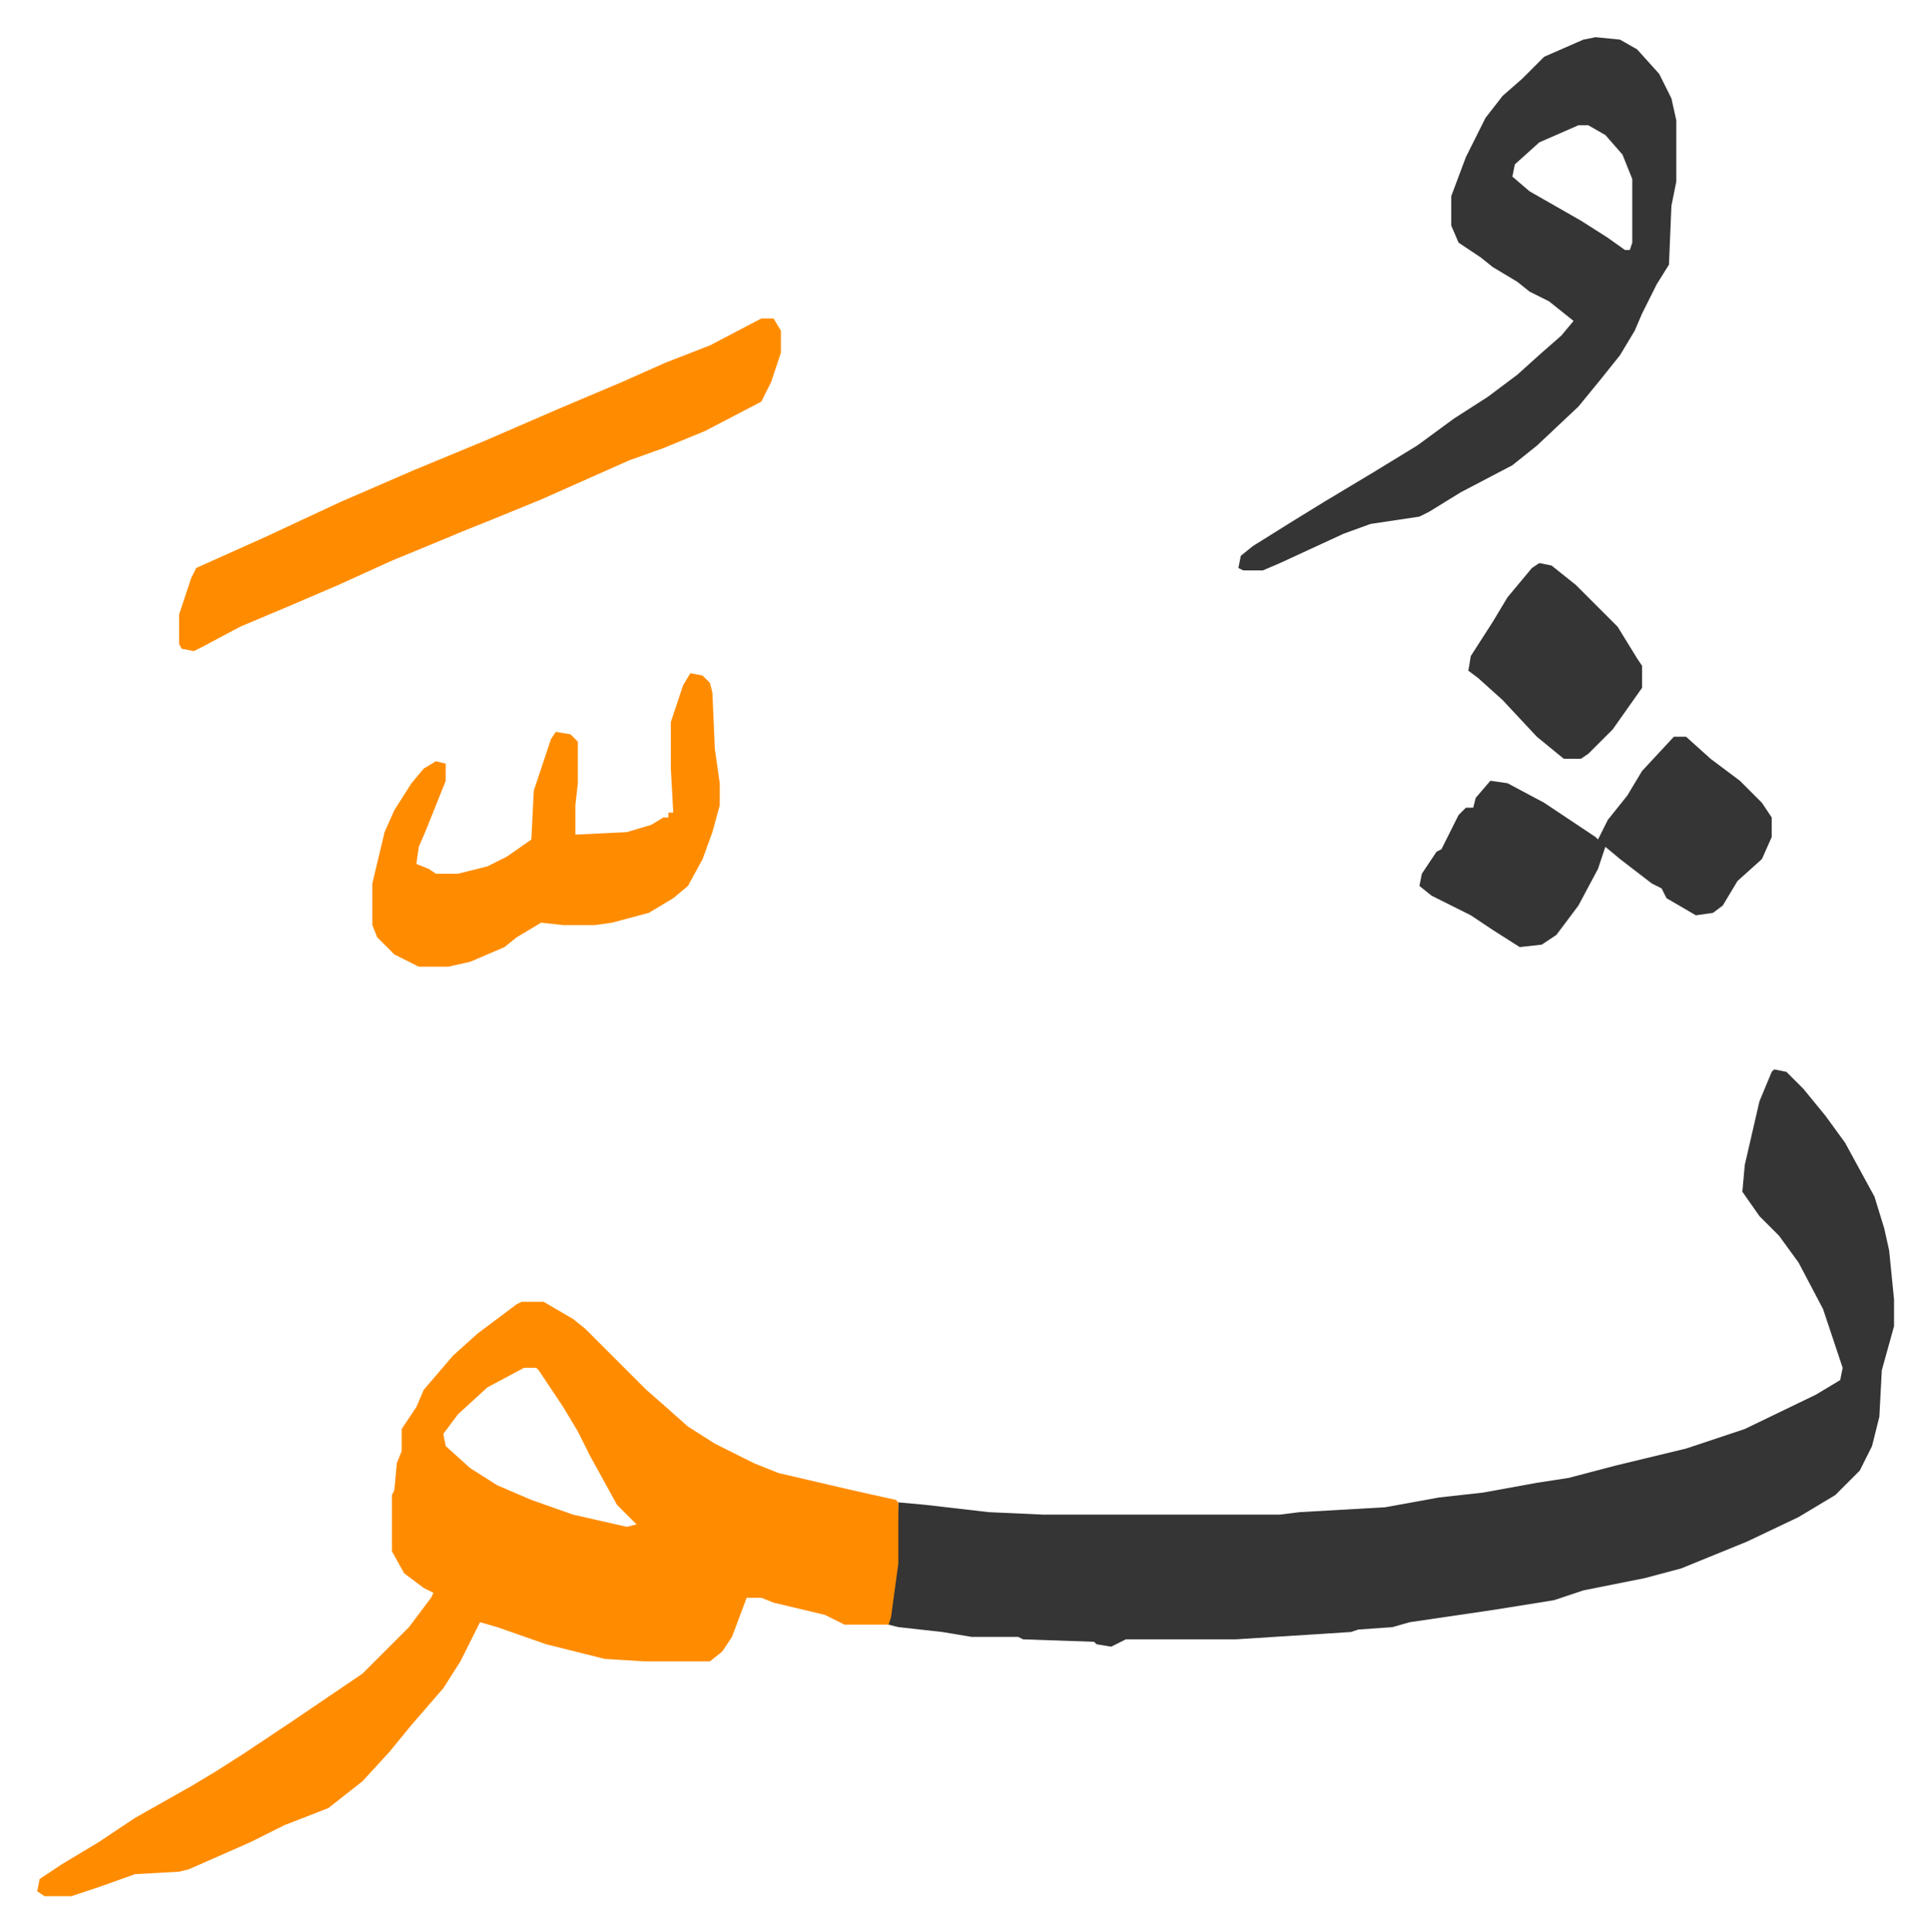
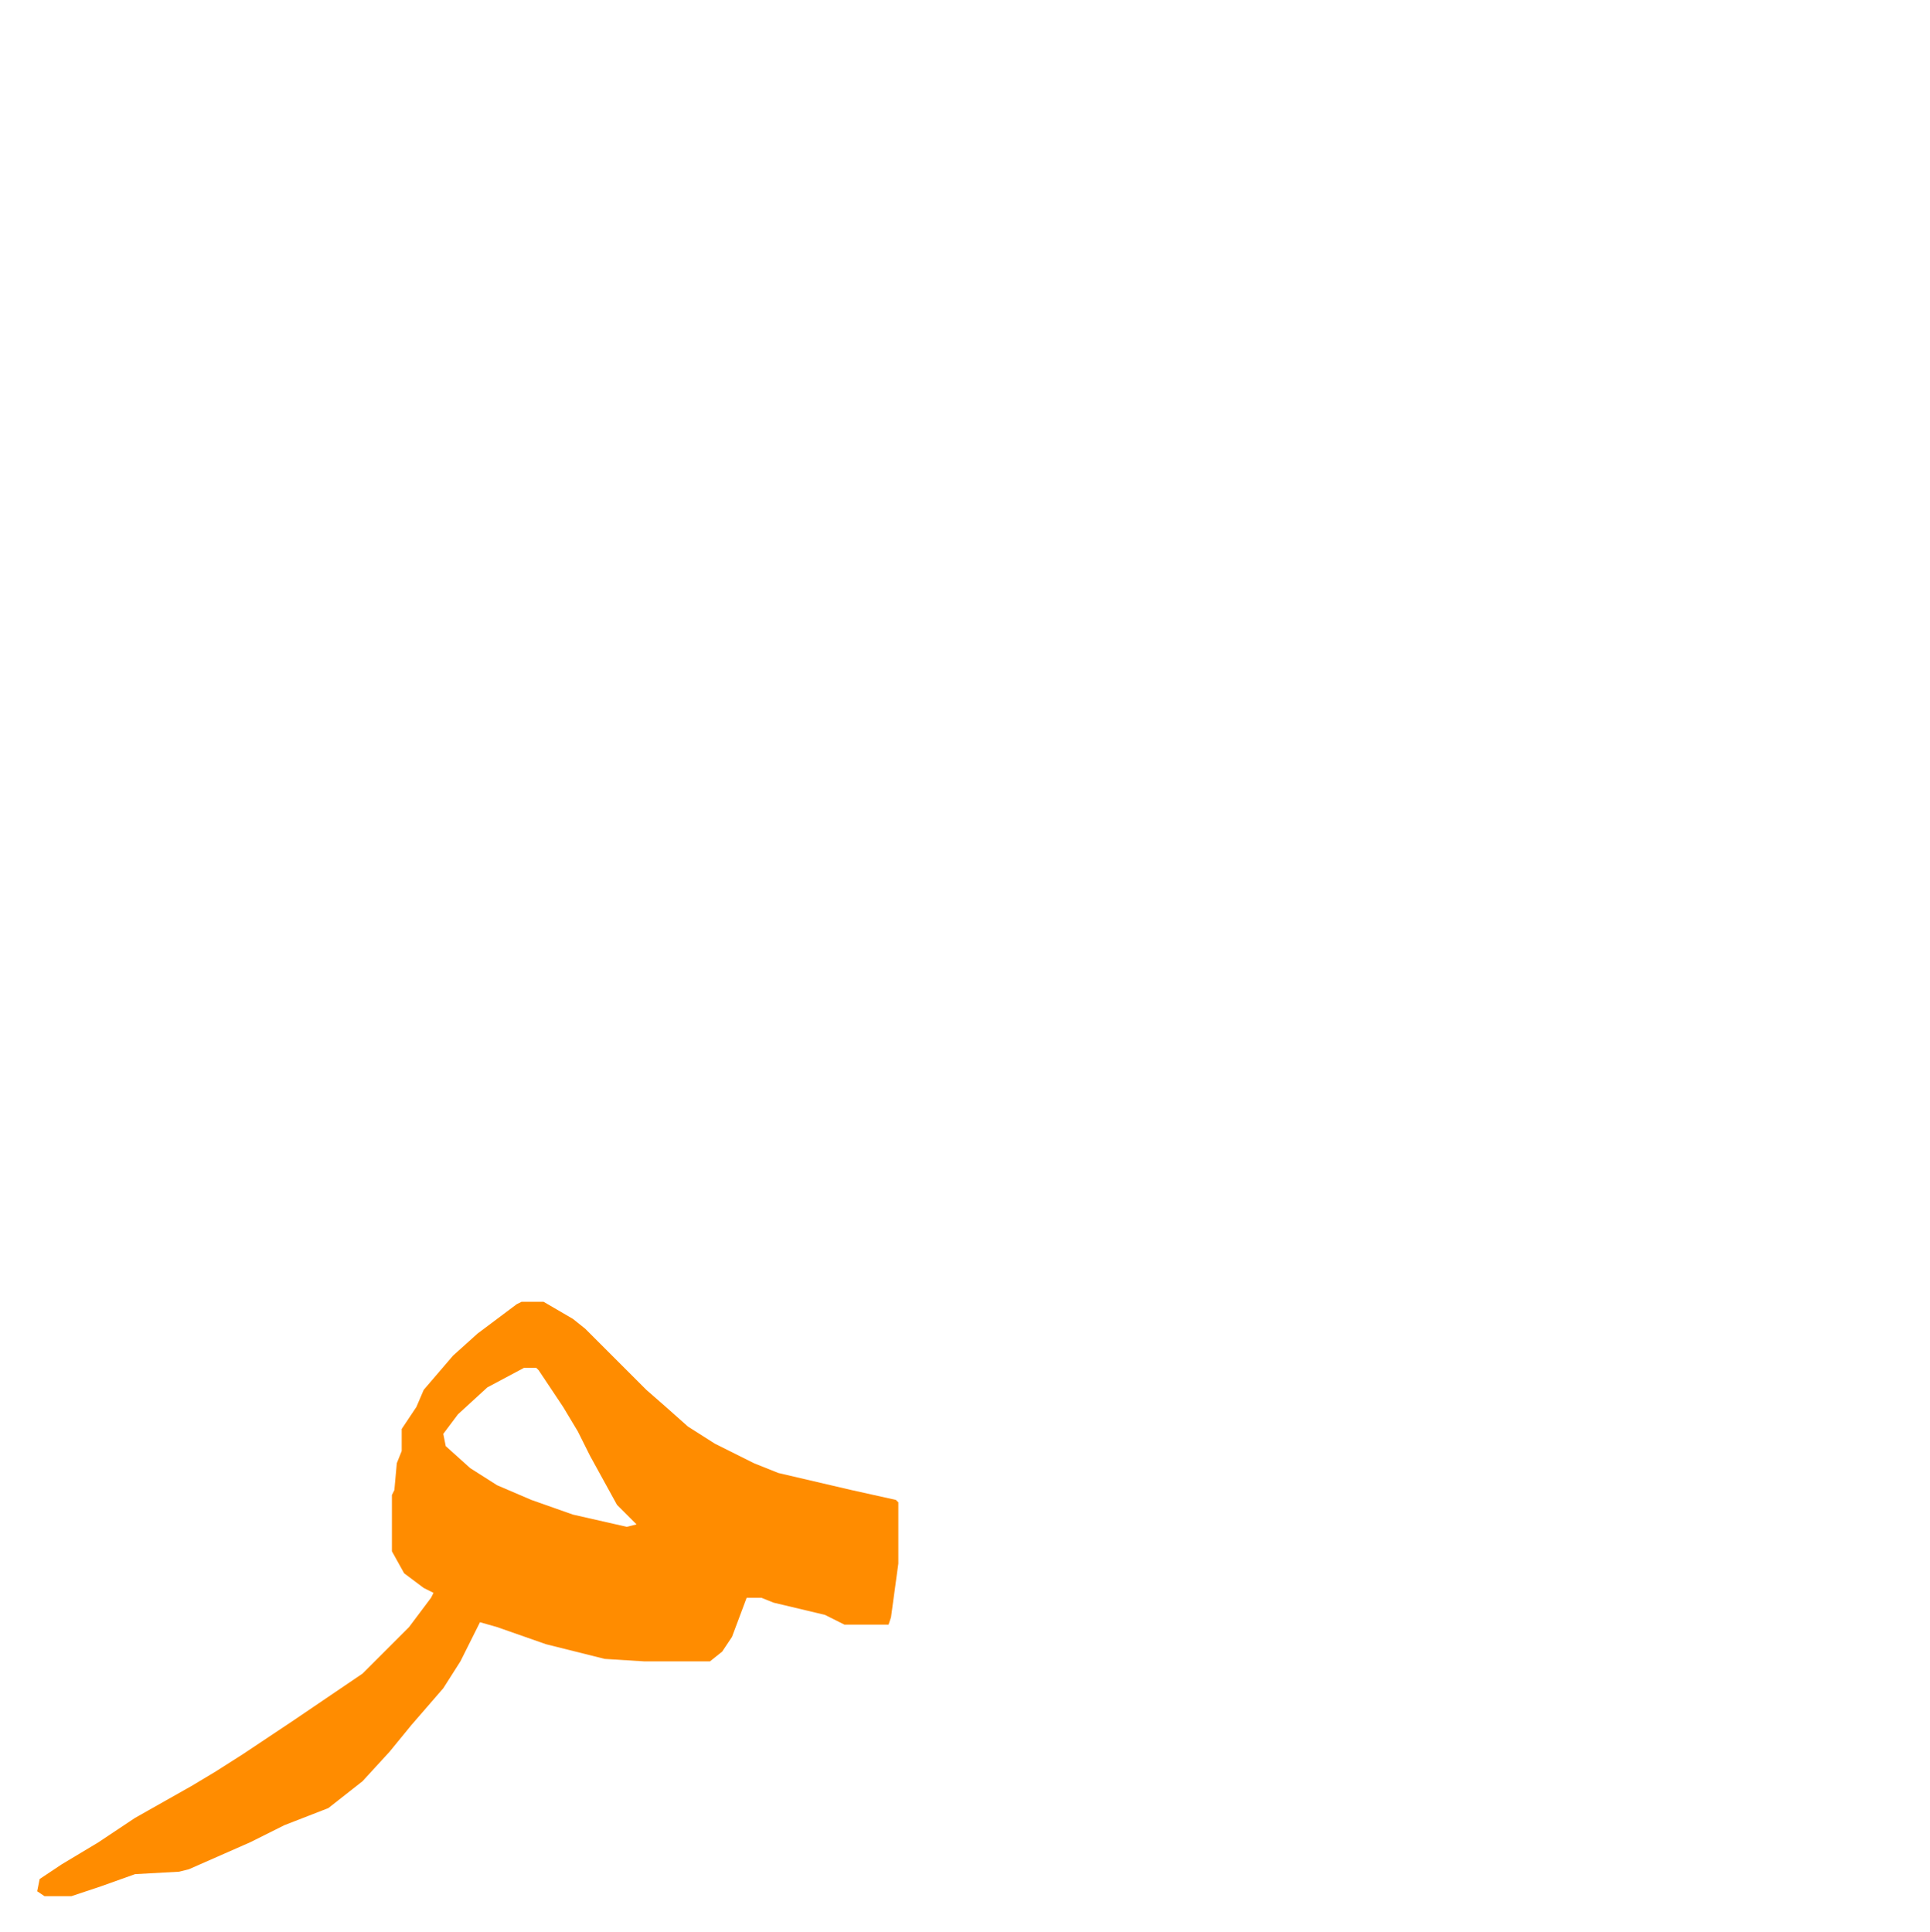
<svg xmlns="http://www.w3.org/2000/svg" viewBox="-15.2 318.8 788.9 789.9">
-   <path fill="#353535" id="rule_normal" d="m710 756 5 1 7 7 9 11 8 11 12 22 4 13 2 9 2 20v11l-5 18-1 19-3 12-5 10-10 10-15 9-21 10-27 11-15 4-25 5-12 4-25 4-34 5-7 2-14 1-3 1-47 3h-45l-6 3-6-1-1-1-29-1-2-1h-19l-12-2-18-2-4-1 3-25 1-25 11 1 26 3 22 1h97l8-1 35-2 22-4 18-2 22-4 13-2 19-5 29-7 24-8 29-14 10-6 1-5-8-24-10-19-8-11-8-8-7-10 1-11 6-26 5-12z" />
  <path fill="#ff8c00" id="rule_ghunnah_2_wowels" d="M198 851h9l12 7 5 4 5 5 20 20 8 7 9 8 11 7 16 8 10 4 30 7 18 4 1 1v25l-3 22-1 3h-18l-8-4-21-5-5-2h-6l-6 16-4 6-5 4h-27l-16-1-24-6-20-7-7-2-8 16-7 11-13 15-9 11-11 12-14 11-18 7-14 7-25 11-4 1-18 1-14 5-12 4H3l-3-2 1-5 9-6 15-9 15-10 23-13 10-6 11-7 21-14 28-19 19-19 9-12 1-2-4-2-8-6-5-9v-23l1-2 1-11 2-5v-9l6-9 3-7 12-14 10-9 16-12zm1 27-15 8-12 11-6 8 1 5 10 9 11 7 14 6 17 6 22 5 4-1-8-8-11-20-5-10-6-10-10-15-1-1z" />
-   <path fill="#353535" id="rule_normal" d="m637 334 10 1 7 4 9 10 5 10 2 9v25l-2 10-1 24-5 8-6 12-3 7-6 10-8 10-9 11-17 16-10 8-21 11-13 8-4 2-20 3-11 4-26 12-7 3h-8l-2-1 1-5 5-4 16-10 13-8 20-12 18-11 15-11 14-9 12-9 10-9 8-7 5-6-10-8-8-4-5-4-10-6-5-4-9-6-3-7v-12l6-16 8-16 7-9 8-7 9-9 16-7zm-7 36-16 7-10 9-1 5 7 6 21 12 11 7 7 5h2l1-3v-26l-4-10-7-8-7-4z" />
-   <path fill="#ff8c00" id="rule_ghunnah_2_wowels" d="M296 449h5l3 5v9l-4 12-4 8-23 12-17 7-14 5-36 16-22 9-10 4-12 5-17 7-22 10-21 9-19 8-15 8-4 2-5-1-1-2v-12l5-15 2-4 29-13 30-14 30-13 29-12 30-13 26-11 18-8 18-7zm-29 145 5 1 3 3 1 4 1 23 2 14v9l-3 11-4 11-6 11-6 5-10 6-15 4-7 1h-13l-9-1-10 6-5 4-14 6-9 2h-12l-10-5-7-7-2-5v-17l5-21 4-9 7-11 5-6 5-3 4 1v7l-8 20-3 7-1 7 5 2 3 2h9l12-3 8-4 10-7 1-20 7-21 2-3 6 1 3 3v17l-1 9v12l21-1 10-3 5-3h2v-2h2l-1-18v-19l5-15z" />
-   <path fill="#353535" id="rule_normal" d="M669 620h5l10 9 12 9 9 9 4 6v8l-4 9-10 9-6 10-4 3-7 1-12-7-2-4-4-2-13-10-6-5-3 9-8 15-9 12-6 4-9 1-11-7-9-6-16-8-5-4 1-5 6-9 2-1 7-14 3-3h3l1-4 6-7 7 1 15 8 21 14 1 1 4-8 8-10 6-10zm-55-71 5 1 10 8 17 17 8 13 2 3v9l-12 17-10 10-3 2h-7l-11-9-14-15-10-9-4-3 1-6 9-14 6-10 10-12z" />
</svg>